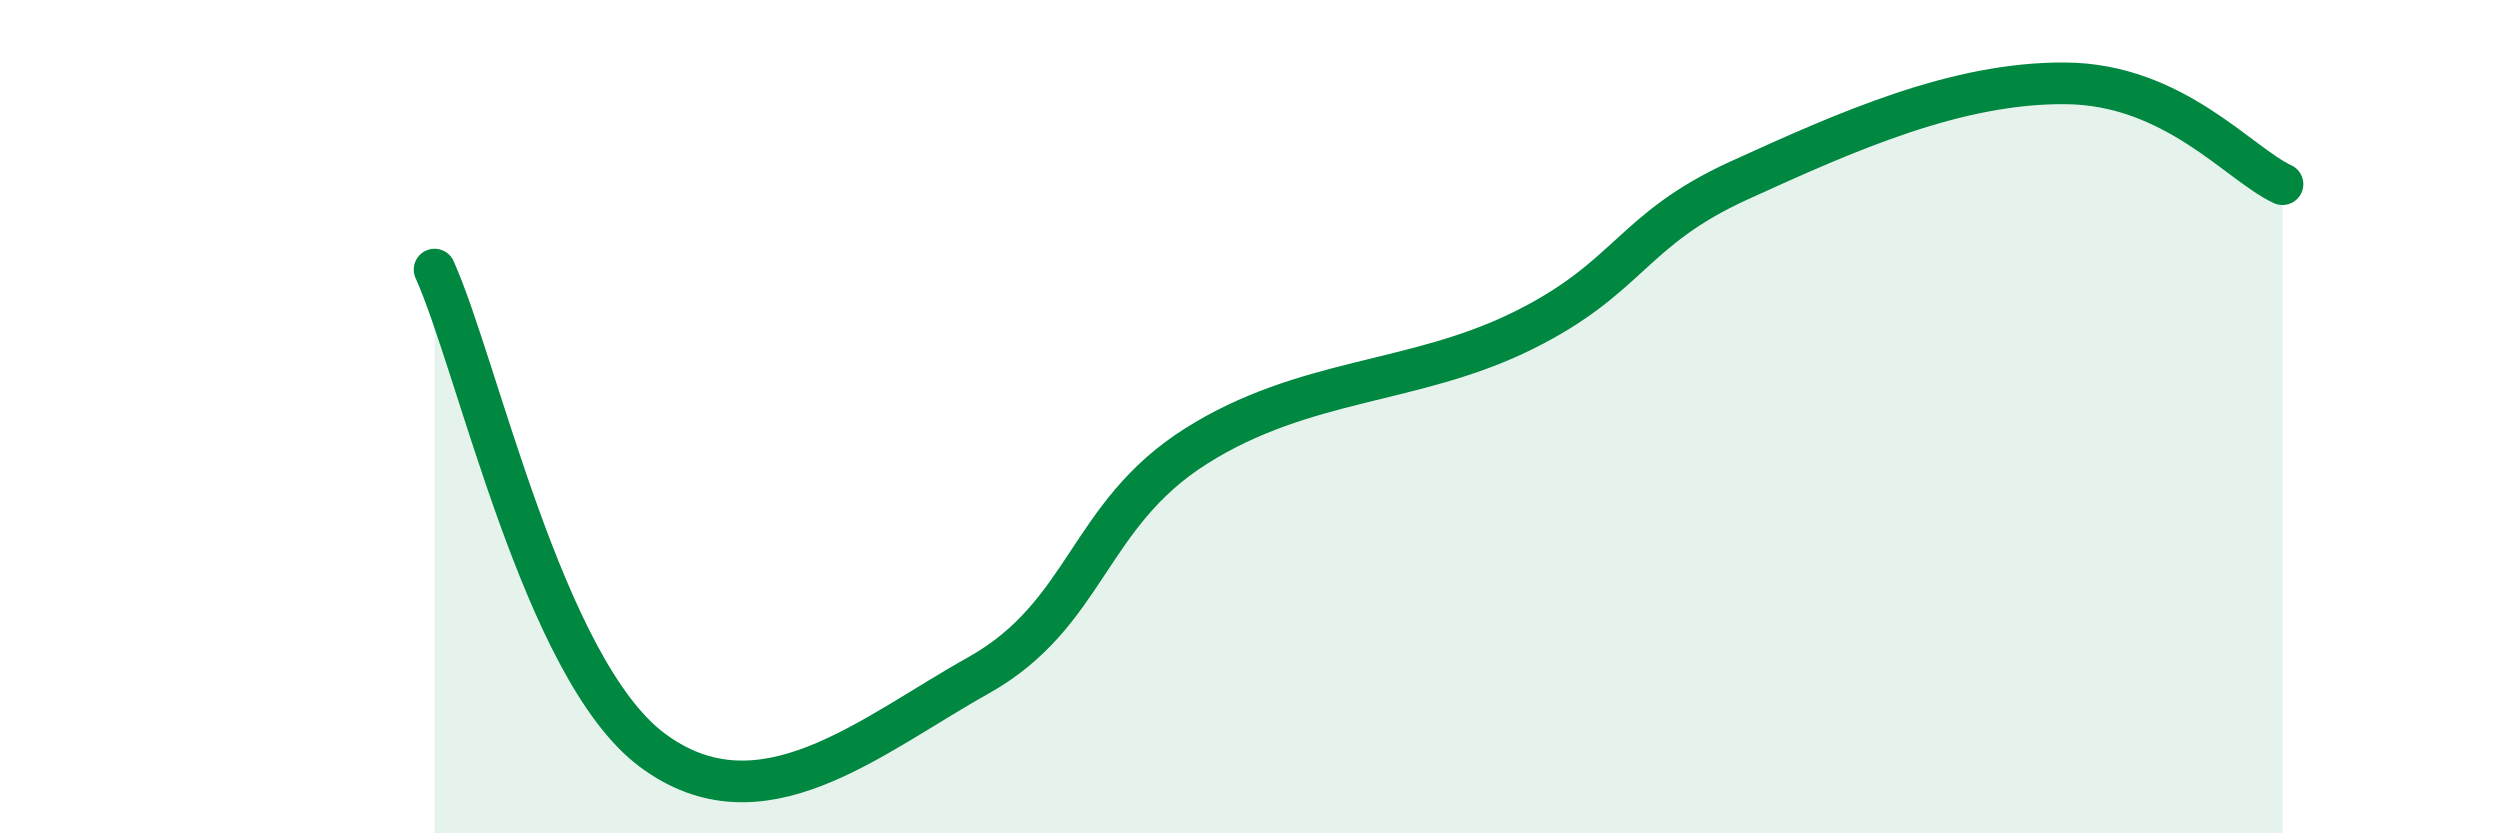
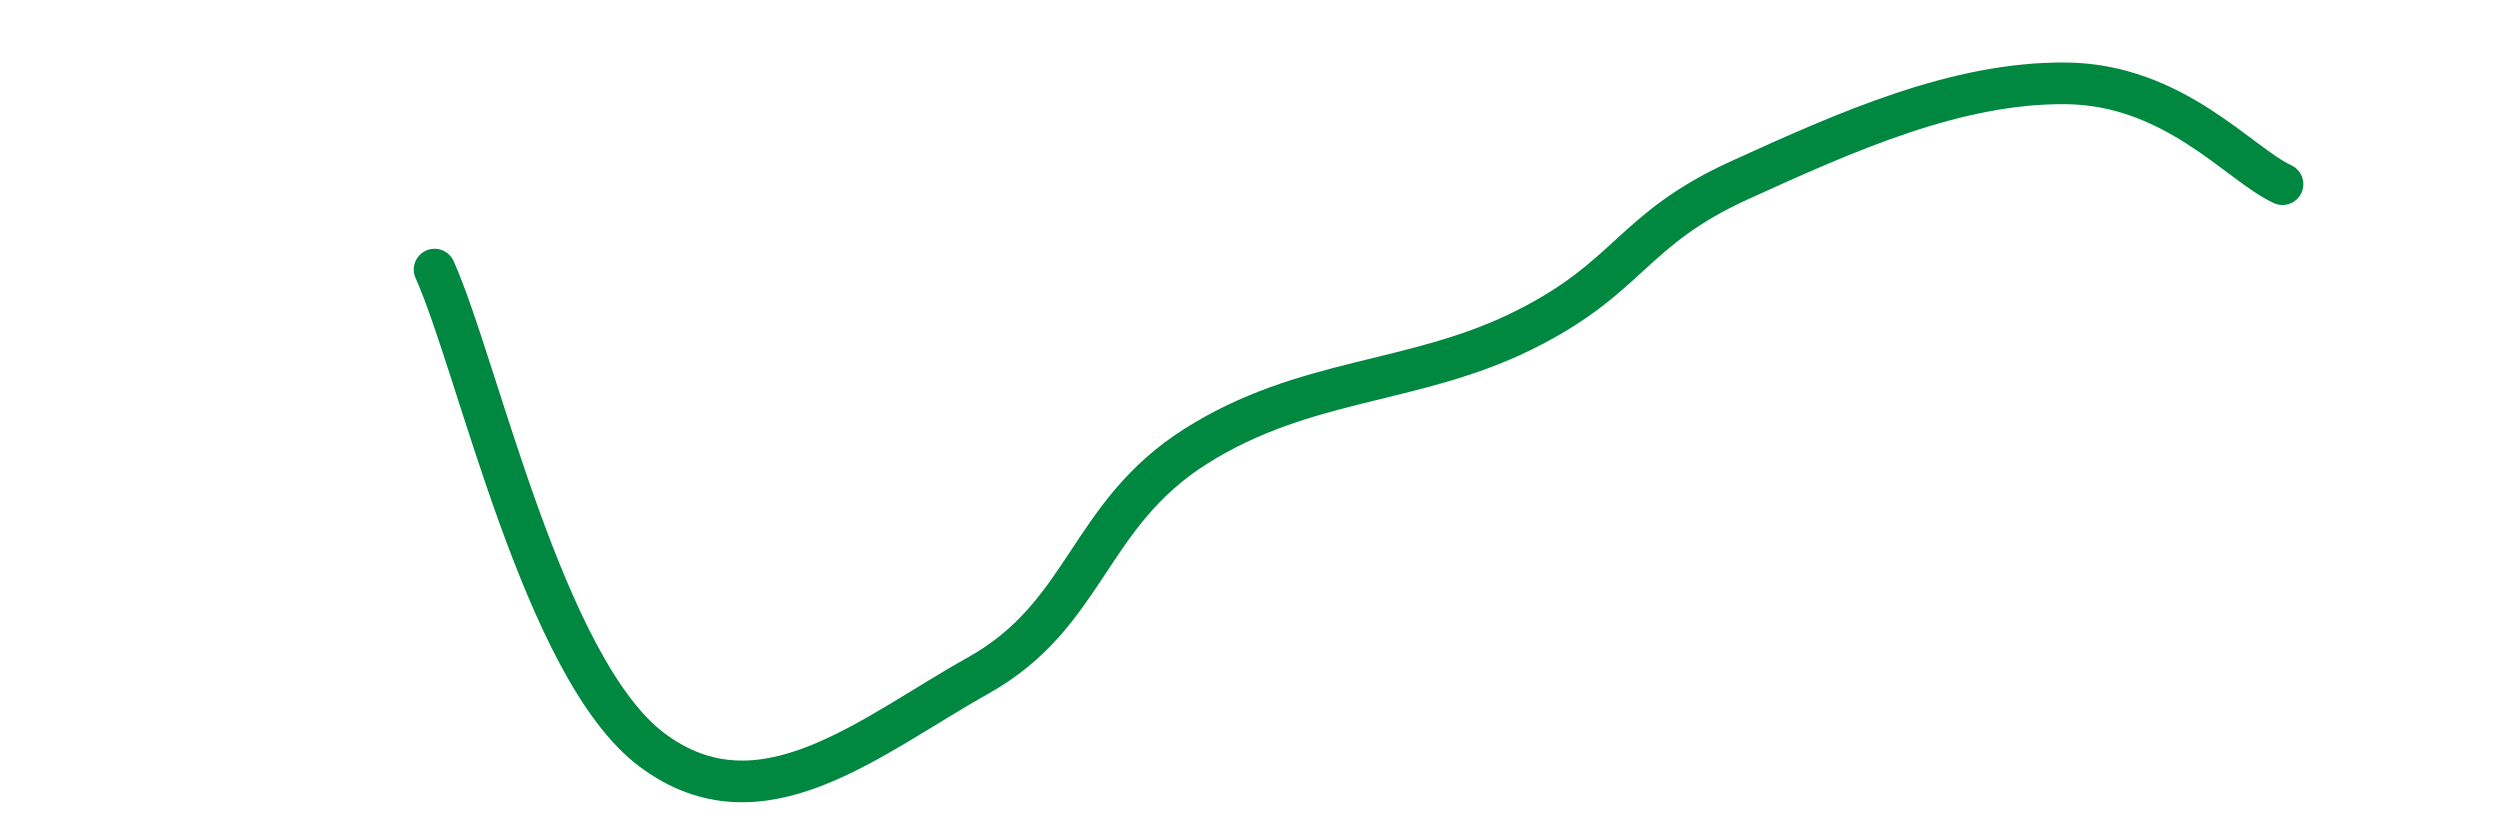
<svg xmlns="http://www.w3.org/2000/svg" width="60" height="20" viewBox="0 0 60 20">
-   <path d="M 10.43,6.47 C 11.47,8.78 13.04,16.05 15.65,18 C 18.26,19.95 20.87,17.67 23.48,16.21 C 26.09,14.75 26.09,12.36 28.7,10.71 C 31.31,9.06 33.91,9.23 36.52,7.95 C 39.13,6.67 39.13,5.52 41.74,4.33 C 44.35,3.14 46.96,1.98 49.57,2 C 52.18,2.02 53.74,3.94 54.78,4.42L54.78 20L10.43 20Z" fill="#008740" opacity="0.1" stroke-linecap="round" stroke-linejoin="round" />
  <path d="M 10.43,6.47 C 11.47,8.78 13.04,16.05 15.65,18 C 18.26,19.95 20.87,17.67 23.48,16.21 C 26.09,14.75 26.09,12.36 28.7,10.71 C 31.31,9.06 33.91,9.23 36.52,7.95 C 39.13,6.67 39.13,5.52 41.74,4.33 C 44.35,3.14 46.96,1.98 49.57,2 C 52.18,2.02 53.74,3.94 54.78,4.42" stroke="#008740" stroke-width="1" fill="none" stroke-linecap="round" stroke-linejoin="round" />
</svg>